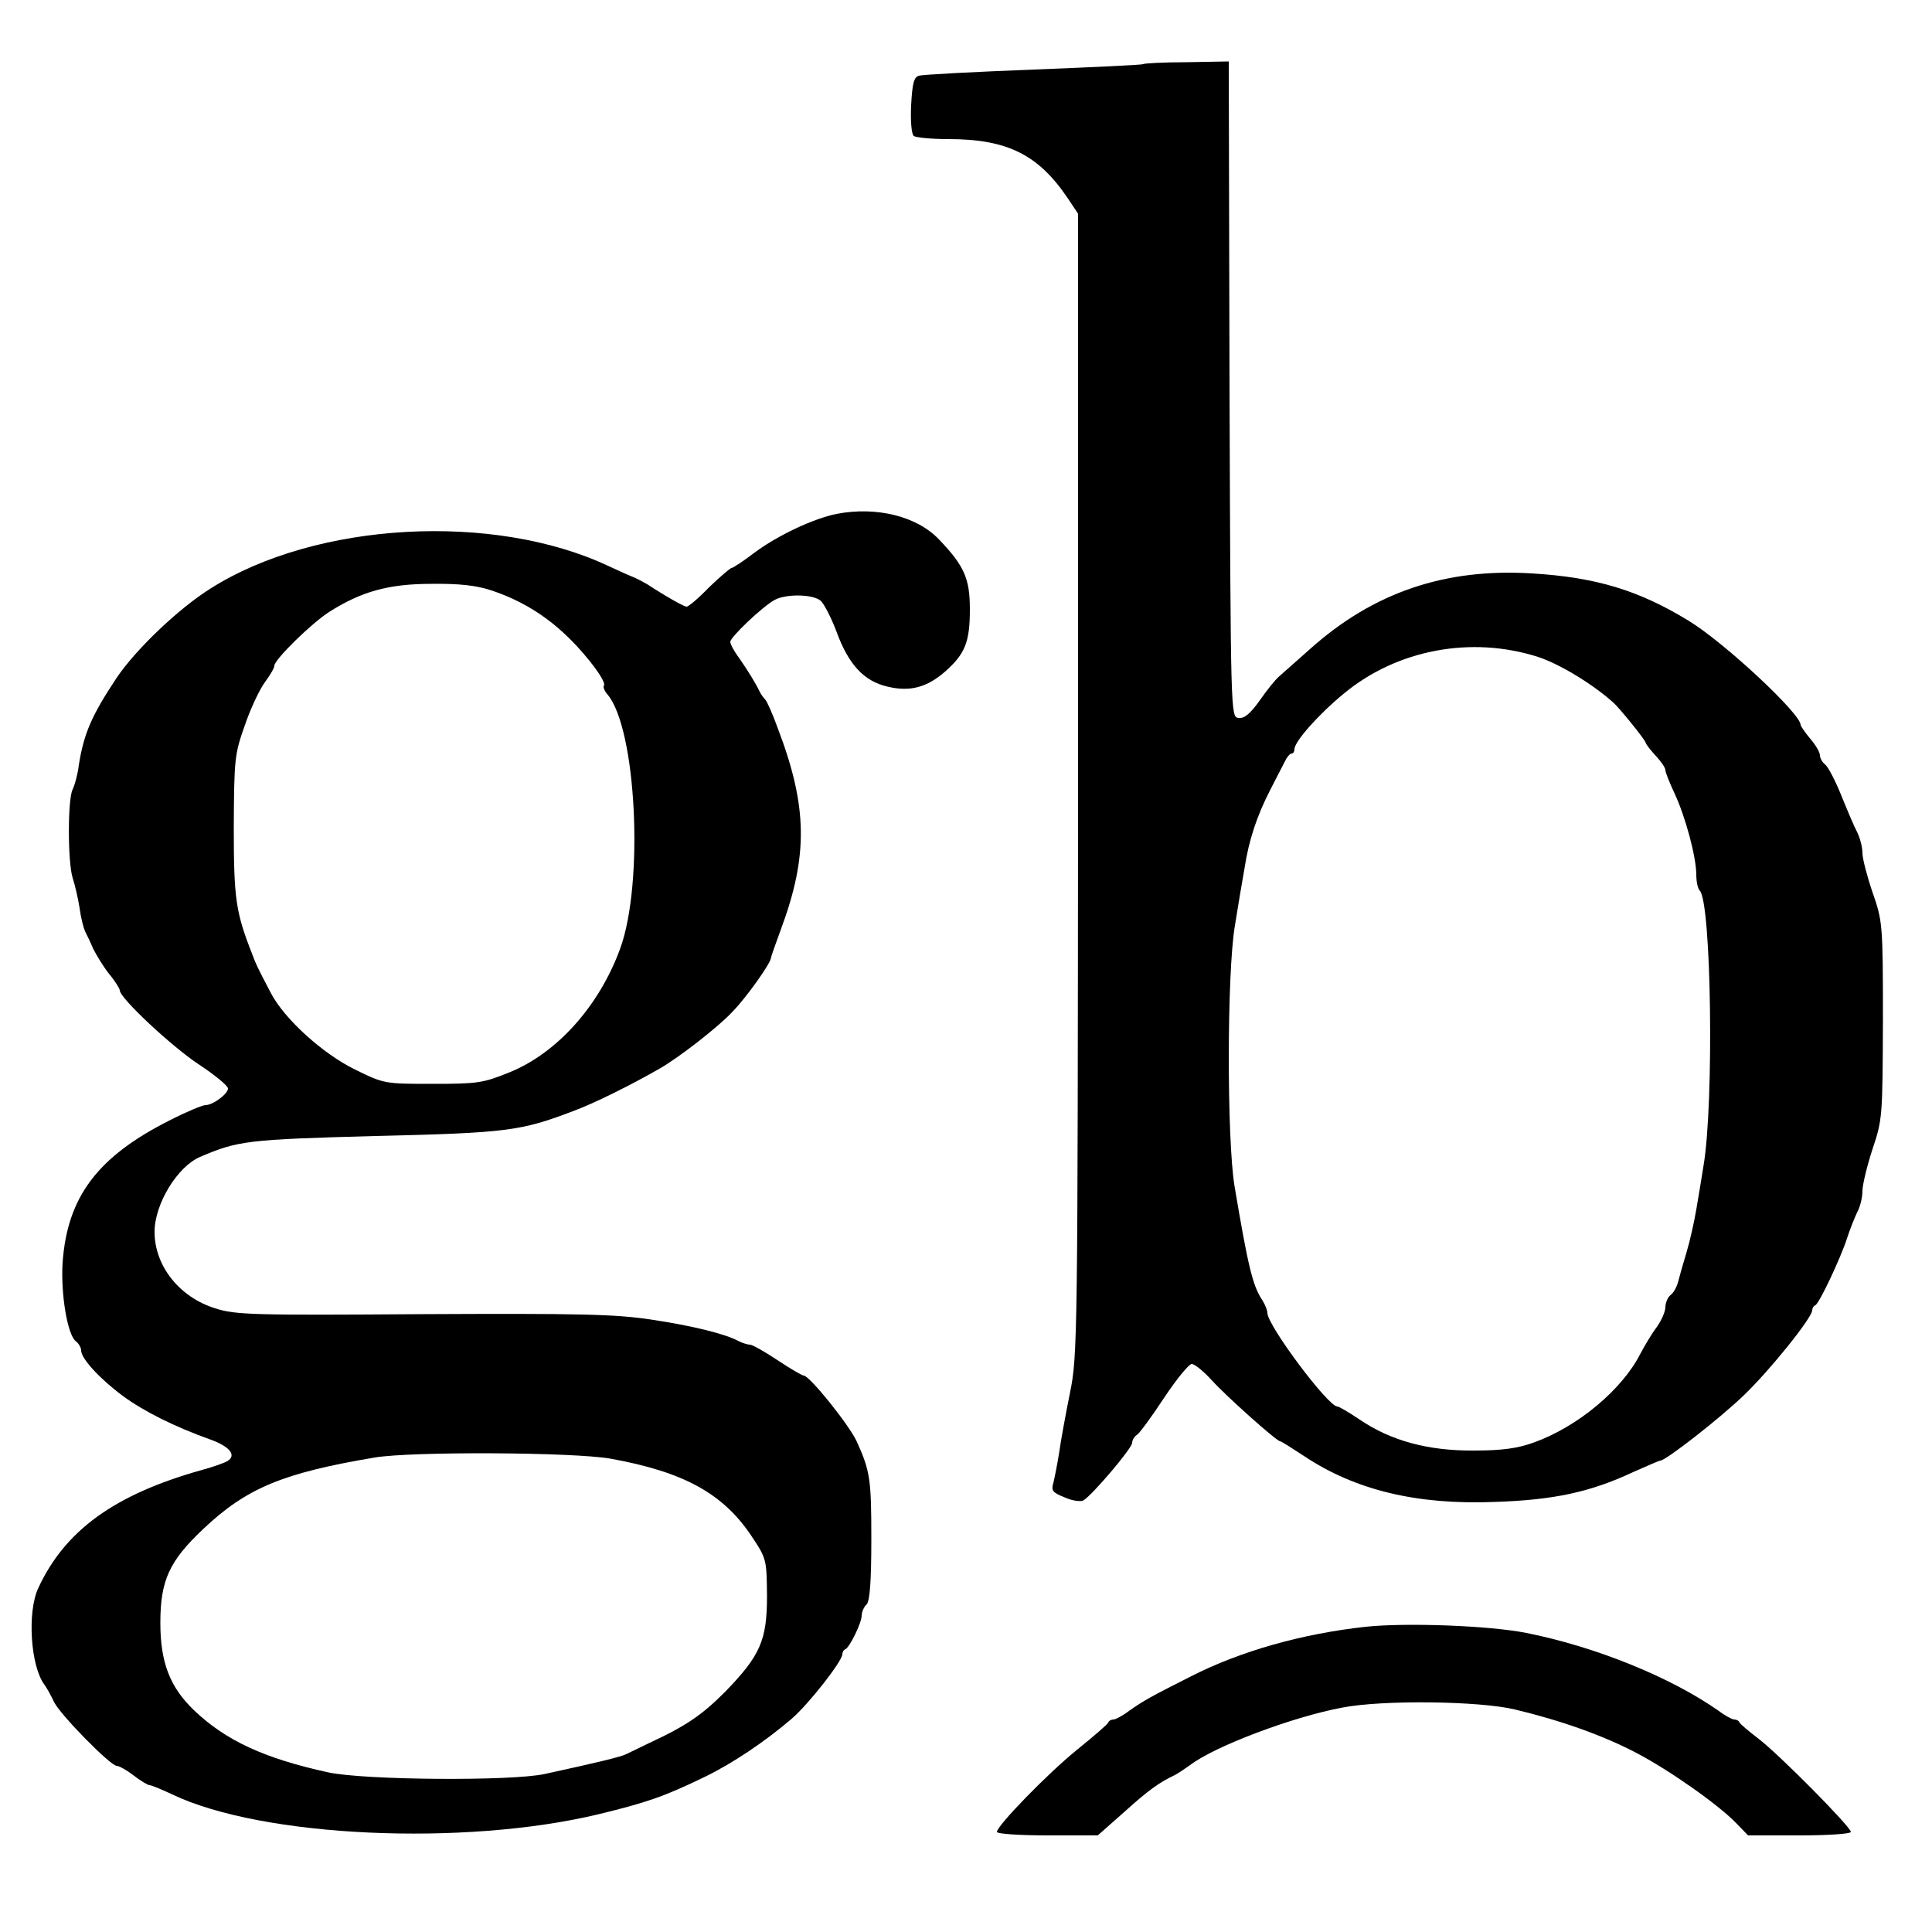
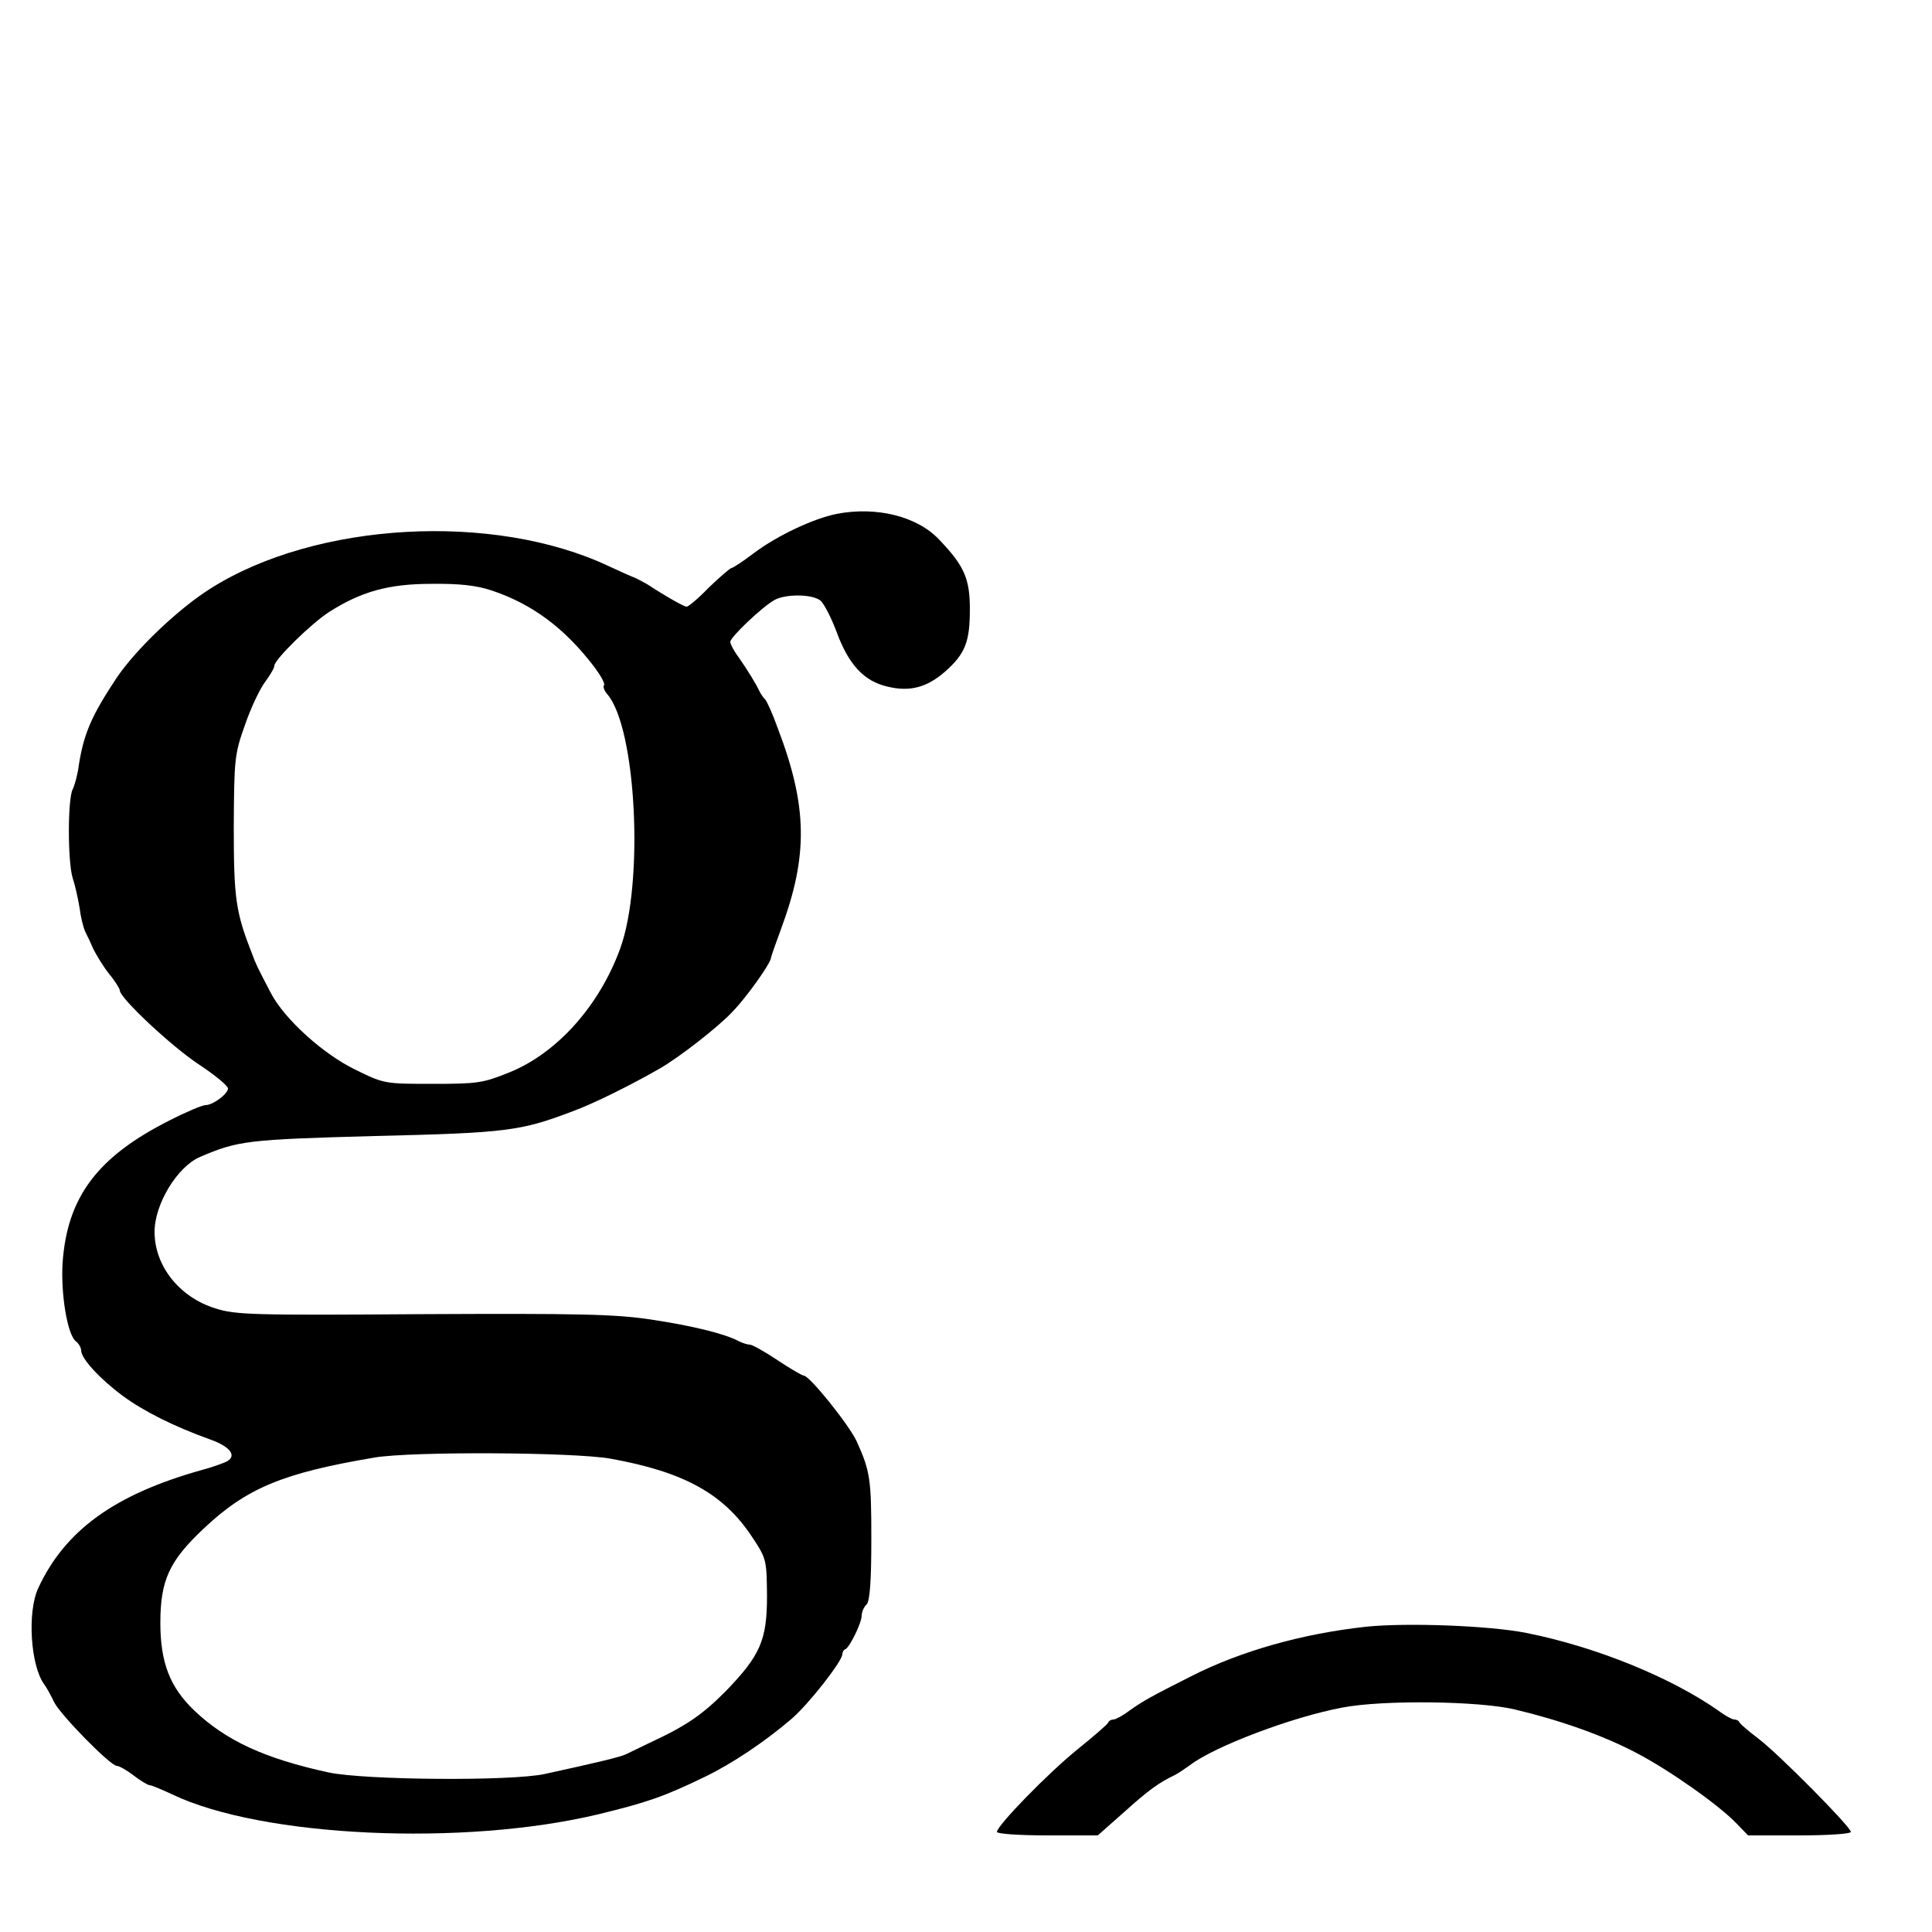
<svg xmlns="http://www.w3.org/2000/svg" version="1.0" width="500pt" height="500pt" viewBox="0 0 500 500" preserveAspectRatio="xMidYMid meet">
  <g transform="translate(0,500) scale(0.1,-0.1)" fill="#000000" stroke="none">
-     <path d="M2958 4834 c-2 -2 -130 -8 -283 -14 -154 -6 -288 -13 -297 -16 -13 -4 -17 -20 -20 -77 -2 -40 1 -75 7 -79 6 -4 46 -8 90 -8 153 0 233 -41 309 -154 l26 -39 0 -1476 c-1 -1434 -1 -1479 -21 -1576 -11 -55 -24 -125 -28 -155 -5 -31 -12 -66 -15 -78 -6 -19 -2 -25 29 -37 19 -9 42 -12 49 -8 23 14 126 135 126 149 0 7 6 17 13 21 6 4 38 47 70 96 32 48 64 87 71 87 8 0 31 -19 52 -42 38 -42 168 -158 177 -158 3 0 31 -18 63 -39 131 -87 290 -126 492 -118 152 5 247 25 358 77 36 16 68 30 71 30 14 0 155 110 216 169 67 64 177 201 177 220 0 5 3 11 8 13 10 4 66 123 82 173 7 22 19 52 26 67 8 14 14 39 14 56 0 16 12 65 26 108 26 77 26 86 27 334 0 250 -1 256 -27 331 -14 41 -26 87 -26 101 0 15 -6 39 -14 55 -8 15 -26 58 -41 95 -15 37 -33 72 -41 79 -8 6 -14 17 -14 24 0 8 -11 27 -25 43 -14 17 -25 33 -25 36 0 29 -196 212 -289 269 -129 79 -240 113 -406 123 -225 14 -411 -49 -575 -196 -34 -30 -70 -62 -79 -70 -10 -8 -33 -37 -51 -63 -25 -35 -40 -47 -55 -45 -20 3 -20 5 -23 851 l-2 848 -109 -2 c-61 0 -111 -3 -113 -5z m1022 -1534 c53 -17 139 -68 195 -118 15 -13 80 -93 84 -104 1 -5 14 -21 27 -35 13 -14 24 -30 24 -36 0 -6 11 -33 24 -61 28 -60 56 -164 56 -210 0 -18 4 -36 9 -41 30 -31 37 -547 10 -710 -5 -33 -14 -85 -19 -115 -5 -30 -16 -80 -25 -110 -9 -30 -19 -65 -22 -77 -3 -12 -11 -28 -19 -34 -8 -6 -14 -21 -14 -32 0 -11 -10 -34 -22 -51 -13 -17 -32 -49 -43 -70 -47 -92 -161 -188 -275 -229 -41 -15 -81 -21 -155 -21 -118 -1 -215 25 -296 80 -28 19 -54 34 -58 34 -24 0 -181 210 -181 242 0 7 -6 22 -13 33 -25 37 -37 87 -72 295 -20 120 -20 553 1 675 8 50 19 116 25 149 11 72 32 135 66 201 14 28 31 60 37 72 6 13 14 23 19 23 4 0 7 5 7 11 0 20 63 91 129 145 137 113 329 149 501 94z" />
    <path d="M2165 3670 c-60 -12 -153 -56 -212 -100 -29 -22 -56 -40 -60 -40 -4 -1 -30 -23 -58 -50 -27 -28 -53 -50 -58 -50 -7 0 -53 26 -102 58 -11 6 -27 15 -35 18 -8 3 -37 16 -65 29 -297 140 -757 115 -1030 -58 -83 -52 -193 -157 -243 -231 -65 -98 -85 -144 -98 -226 -3 -25 -11 -53 -16 -63 -13 -25 -13 -187 0 -229 6 -18 14 -53 18 -78 3 -24 10 -51 14 -60 4 -8 14 -28 21 -45 8 -16 26 -46 41 -65 16 -19 28 -39 28 -43 0 -20 135 -146 205 -192 41 -27 75 -55 75 -62 0 -14 -39 -43 -58 -43 -8 0 -49 -17 -92 -39 -187 -94 -266 -198 -278 -369 -5 -79 12 -185 34 -203 8 -6 14 -17 14 -24 0 -21 48 -73 107 -117 54 -40 134 -80 226 -113 51 -18 70 -41 46 -56 -8 -5 -39 -16 -69 -24 -224 -63 -352 -156 -421 -305 -29 -62 -20 -202 16 -250 6 -8 17 -28 25 -45 17 -34 146 -165 162 -165 6 0 26 -11 44 -25 18 -14 37 -25 41 -25 5 0 31 -11 59 -24 232 -111 755 -135 1104 -51 123 30 168 45 275 97 70 34 154 90 224 150 44 38 131 149 131 167 0 5 3 11 8 13 11 5 42 68 42 87 0 9 6 23 13 29 8 9 12 58 12 170 0 153 -3 175 -38 252 -20 43 -122 170 -137 170 -4 0 -35 18 -68 40 -33 22 -65 40 -71 40 -6 0 -19 4 -29 9 -35 19 -120 40 -227 56 -92 14 -186 16 -590 14 -440 -3 -485 -2 -538 15 -93 29 -157 110 -157 198 0 72 59 169 118 194 98 42 122 45 452 54 342 8 378 13 512 64 55 20 153 69 226 111 49 28 152 108 188 147 36 37 97 123 99 138 0 3 12 37 26 75 71 191 69 318 -8 520 -14 39 -29 72 -33 75 -3 3 -10 12 -14 20 -11 23 -29 52 -53 87 -13 17 -23 36 -23 42 0 12 82 90 114 108 28 16 97 16 119 -1 9 -7 28 -44 42 -81 31 -85 71 -128 132 -142 58 -14 102 -2 149 39 52 46 64 77 64 161 0 79 -14 112 -79 180 -57 61 -163 87 -266 67z m-893 -198 c105 -35 189 -97 266 -198 17 -23 29 -44 25 -48 -3 -3 1 -14 9 -23 75 -88 95 -488 33 -658 -54 -148 -163 -270 -286 -320 -69 -28 -83 -30 -199 -30 -124 0 -126 0 -201 37 -84 41 -183 131 -218 198 -36 69 -39 75 -48 100 -43 109 -48 144 -48 330 1 177 2 188 29 264 15 44 39 94 52 111 13 18 24 36 24 42 0 16 97 111 143 140 82 52 153 72 263 72 72 1 117 -4 156 -17z m308 -2247 c189 -34 292 -90 366 -202 38 -57 38 -60 39 -153 0 -115 -17 -154 -108 -248 -60 -60 -100 -88 -197 -133 -25 -12 -52 -25 -60 -29 -14 -7 -77 -22 -210 -51 -86 -19 -467 -16 -560 4 -165 36 -265 82 -347 160 -63 60 -88 124 -88 227 0 110 23 160 111 243 112 106 206 145 444 185 95 16 514 14 610 -3z" />
    <path d="M3535 790 c-165 -18 -325 -63 -454 -129 -103 -52 -121 -62 -158 -88 -17 -13 -36 -23 -41 -23 -6 0 -12 -3 -14 -8 -1 -4 -37 -35 -79 -69 -77 -62 -209 -198 -209 -214 0 -5 59 -9 131 -9 l130 0 69 61 c62 56 90 76 130 95 8 4 26 16 40 26 62 48 265 125 395 149 104 20 353 17 445 -5 118 -28 228 -67 314 -112 88 -46 215 -136 260 -183 l30 -31 133 0 c73 0 133 4 133 9 0 13 -187 202 -240 242 -25 19 -46 37 -48 41 -2 5 -8 8 -14 8 -5 0 -24 10 -41 23 -123 86 -316 165 -497 201 -95 19 -310 27 -415 16z" />
  </g>
</svg>